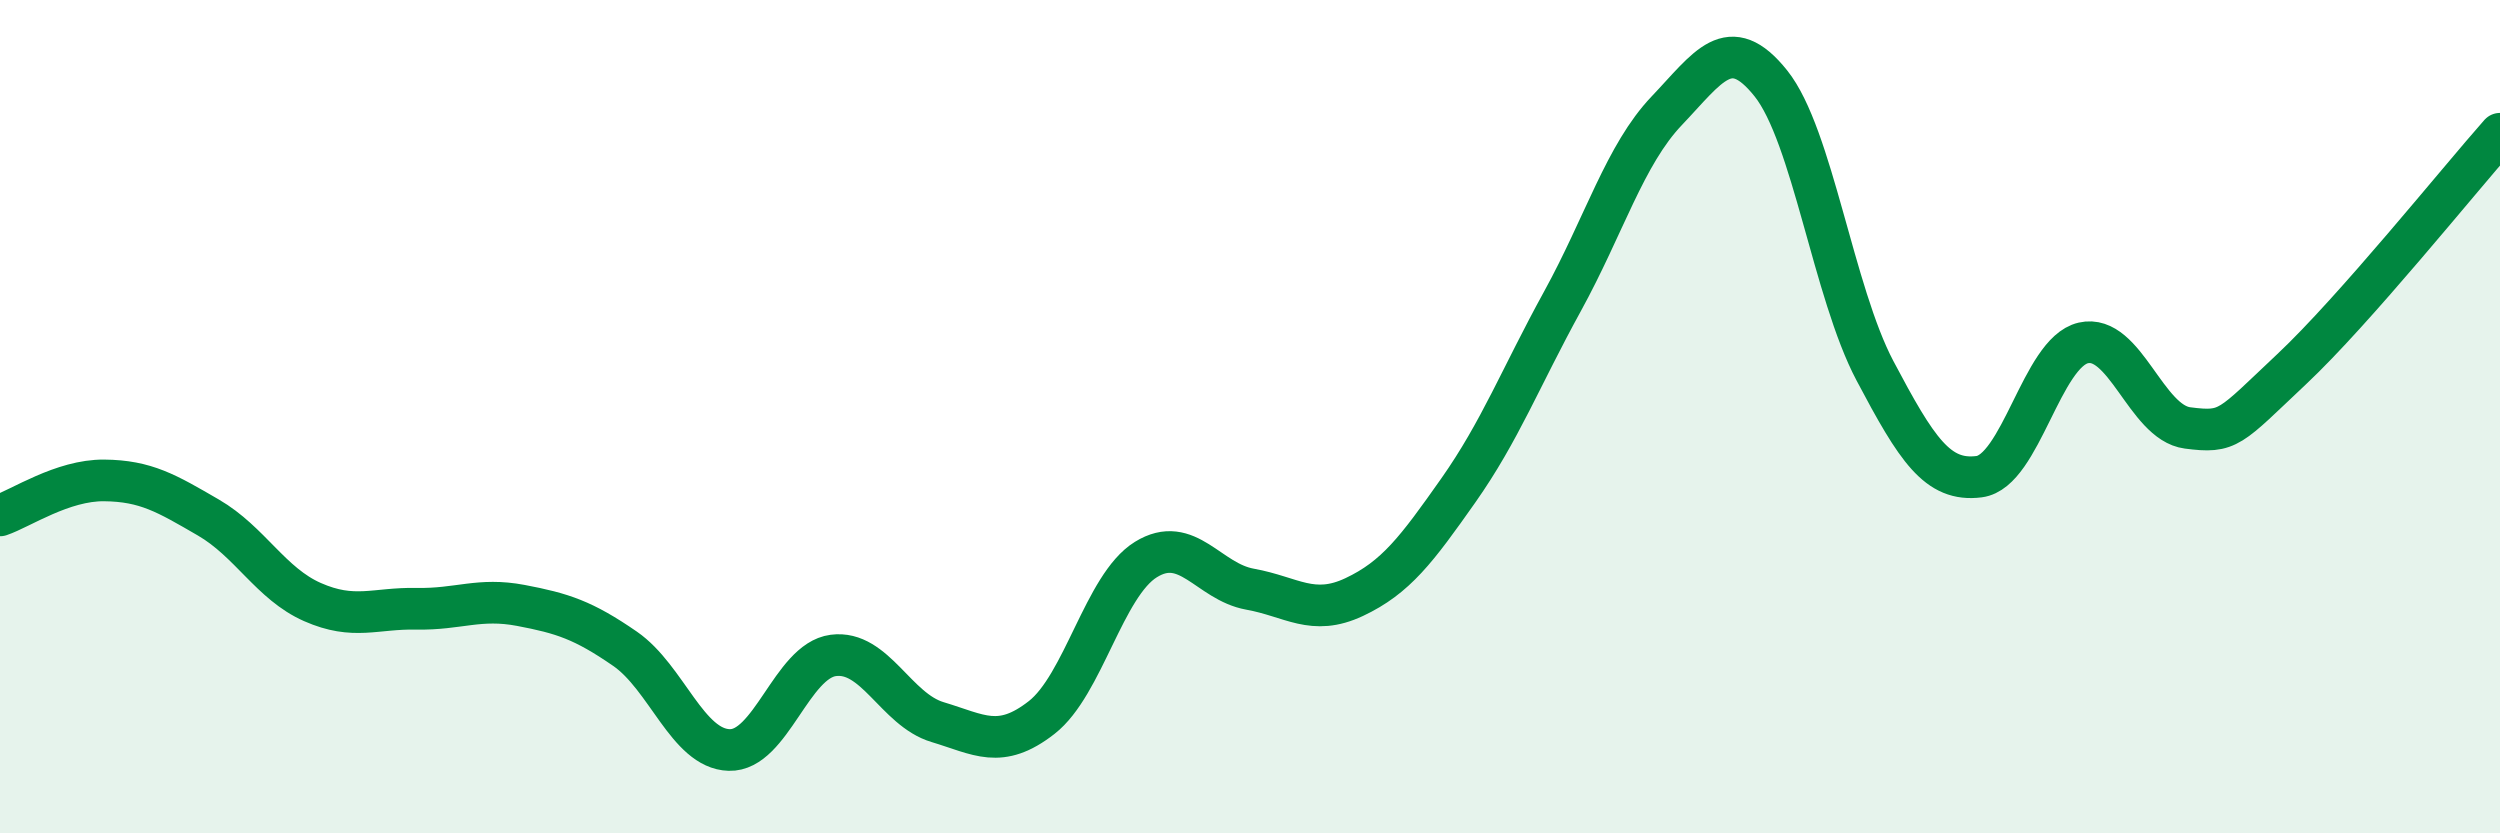
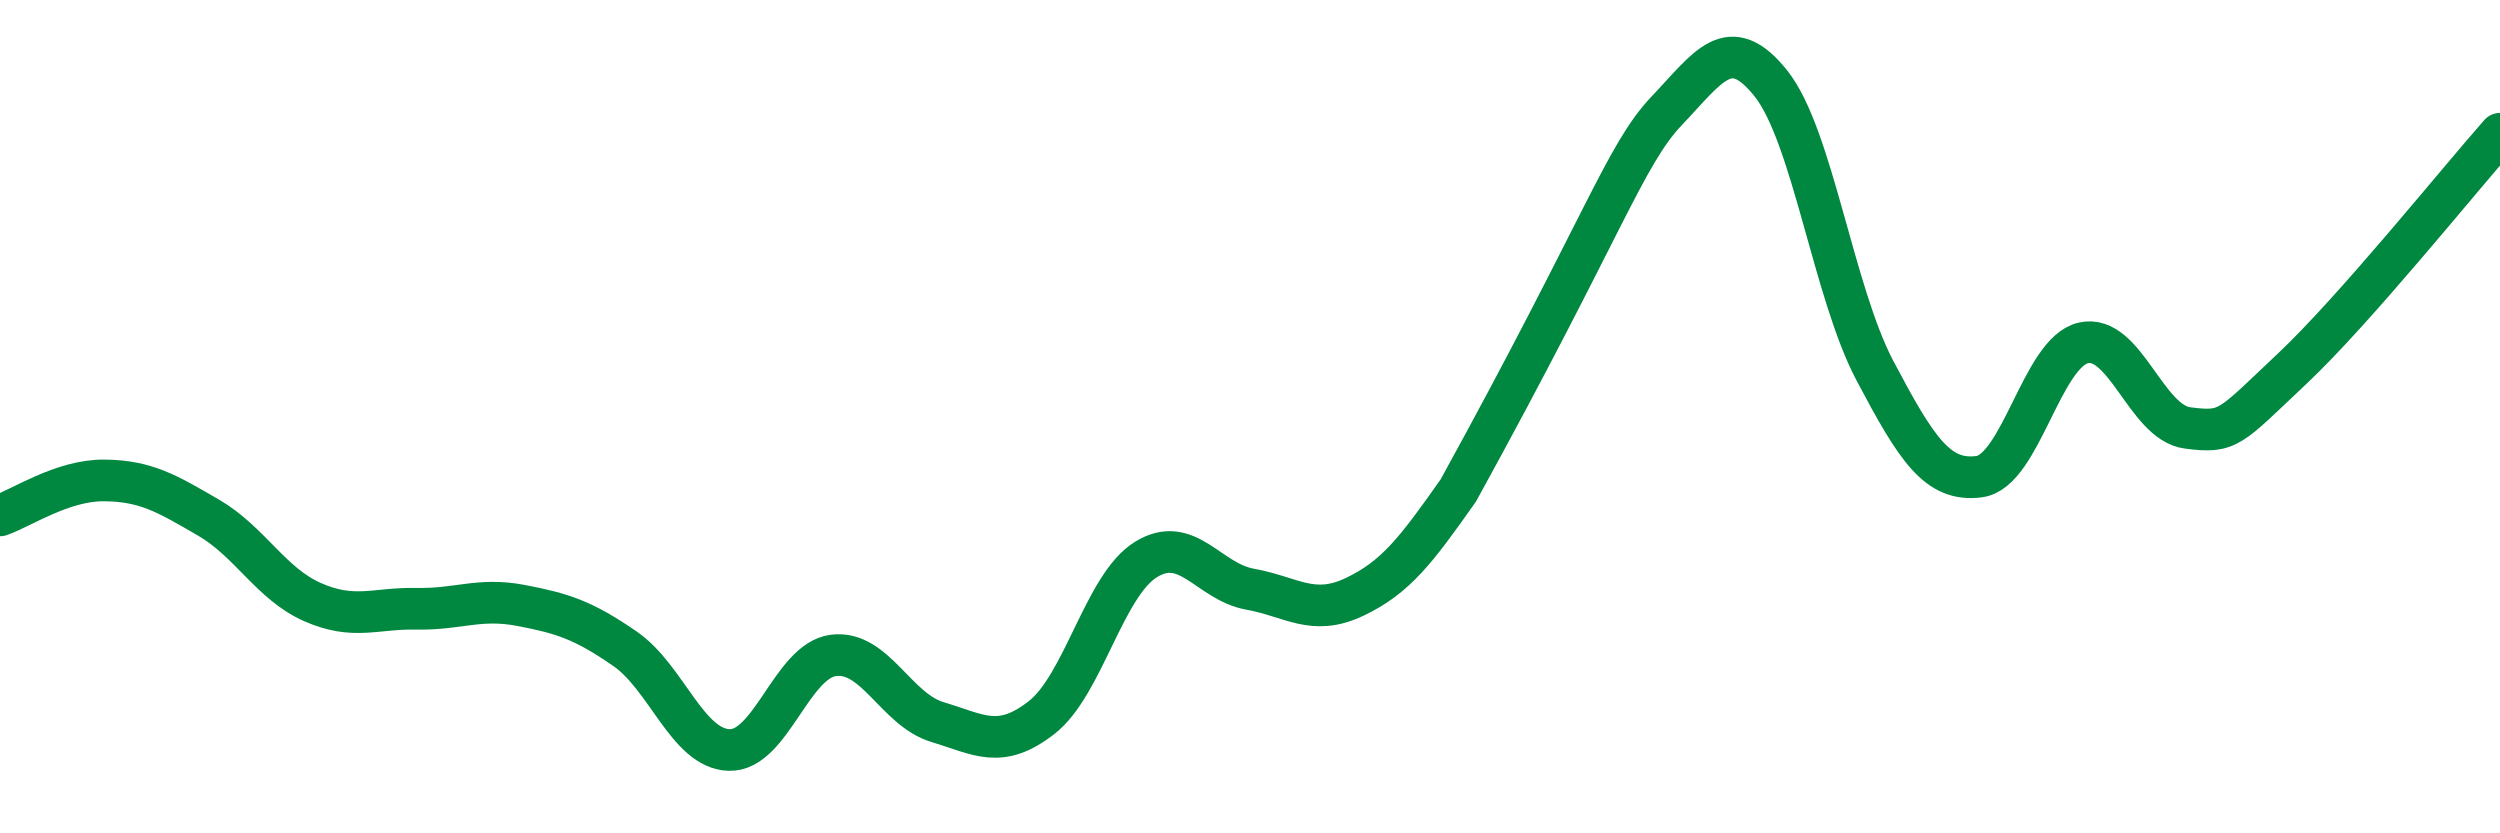
<svg xmlns="http://www.w3.org/2000/svg" width="60" height="20" viewBox="0 0 60 20">
-   <path d="M 0,12.37 C 0.5,12.2 1.5,11.52 2.5,11.53 C 3.5,11.54 4,11.84 5,12.42 C 6,13 6.5,14.01 7.5,14.45 C 8.5,14.89 9,14.59 10,14.61 C 11,14.63 11.5,14.34 12.5,14.53 C 13.5,14.72 14,14.88 15,15.57 C 16,16.26 16.5,17.97 17.5,18 C 18.5,18.03 19,15.86 20,15.73 C 21,15.6 21.5,17.03 22.5,17.33 C 23.5,17.63 24,18 25,17.22 C 26,16.44 26.5,14.05 27.5,13.43 C 28.5,12.81 29,13.96 30,14.14 C 31,14.32 31.5,14.8 32.5,14.33 C 33.5,13.86 34,13.19 35,11.77 C 36,10.35 36.5,9.05 37.5,7.23 C 38.5,5.41 39,3.71 40,2.66 C 41,1.61 41.5,0.75 42.5,2 C 43.5,3.25 44,7.01 45,8.9 C 46,10.79 46.5,11.57 47.5,11.44 C 48.5,11.31 49,8.46 50,8.23 C 51,8 51.5,10.14 52.5,10.27 C 53.5,10.4 53.5,10.27 55,8.86 C 56.5,7.45 59,4.34 60,3.21L60 20L0 20Z" fill="#008740" opacity="0.1" stroke-linecap="round" stroke-linejoin="round" />
-   <path d="M 0,12.37 C 0.5,12.2 1.5,11.52 2.5,11.53 C 3.5,11.54 4,11.84 5,12.42 C 6,13 6.5,14.01 7.5,14.45 C 8.5,14.89 9,14.59 10,14.61 C 11,14.63 11.5,14.34 12.5,14.53 C 13.5,14.72 14,14.88 15,15.57 C 16,16.26 16.5,17.97 17.5,18 C 18.5,18.03 19,15.86 20,15.73 C 21,15.6 21.5,17.03 22.5,17.33 C 23.5,17.63 24,18 25,17.22 C 26,16.44 26.5,14.05 27.5,13.43 C 28.5,12.81 29,13.96 30,14.14 C 31,14.32 31.5,14.8 32.5,14.33 C 33.5,13.86 34,13.19 35,11.77 C 36,10.35 36.5,9.05 37.5,7.23 C 38.5,5.41 39,3.71 40,2.66 C 41,1.61 41.5,0.75 42.5,2 C 43.5,3.25 44,7.01 45,8.9 C 46,10.79 46.5,11.57 47.5,11.44 C 48.5,11.31 49,8.46 50,8.23 C 51,8 51.5,10.14 52.5,10.27 C 53.5,10.4 53.5,10.27 55,8.86 C 56.5,7.45 59,4.34 60,3.21" stroke="#008740" stroke-width="1" fill="none" stroke-linecap="round" stroke-linejoin="round" />
+   <path d="M 0,12.37 C 0.5,12.2 1.5,11.52 2.5,11.53 C 3.5,11.54 4,11.84 5,12.42 C 6,13 6.5,14.01 7.5,14.45 C 8.5,14.89 9,14.59 10,14.61 C 11,14.63 11.5,14.34 12.5,14.53 C 13.5,14.72 14,14.88 15,15.57 C 16,16.26 16.5,17.97 17.5,18 C 18.5,18.03 19,15.86 20,15.73 C 21,15.6 21.5,17.03 22.5,17.33 C 23.5,17.63 24,18 25,17.22 C 26,16.44 26.5,14.05 27.5,13.43 C 28.5,12.81 29,13.96 30,14.14 C 31,14.32 31.5,14.8 32.5,14.33 C 33.5,13.86 34,13.19 35,11.77 C 38.5,5.41 39,3.71 40,2.66 C 41,1.61 41.5,0.75 42.5,2 C 43.5,3.25 44,7.01 45,8.9 C 46,10.79 46.5,11.57 47.5,11.44 C 48.5,11.31 49,8.46 50,8.23 C 51,8 51.5,10.14 52.5,10.27 C 53.5,10.4 53.5,10.27 55,8.86 C 56.5,7.45 59,4.34 60,3.21" stroke="#008740" stroke-width="1" fill="none" stroke-linecap="round" stroke-linejoin="round" />
</svg>